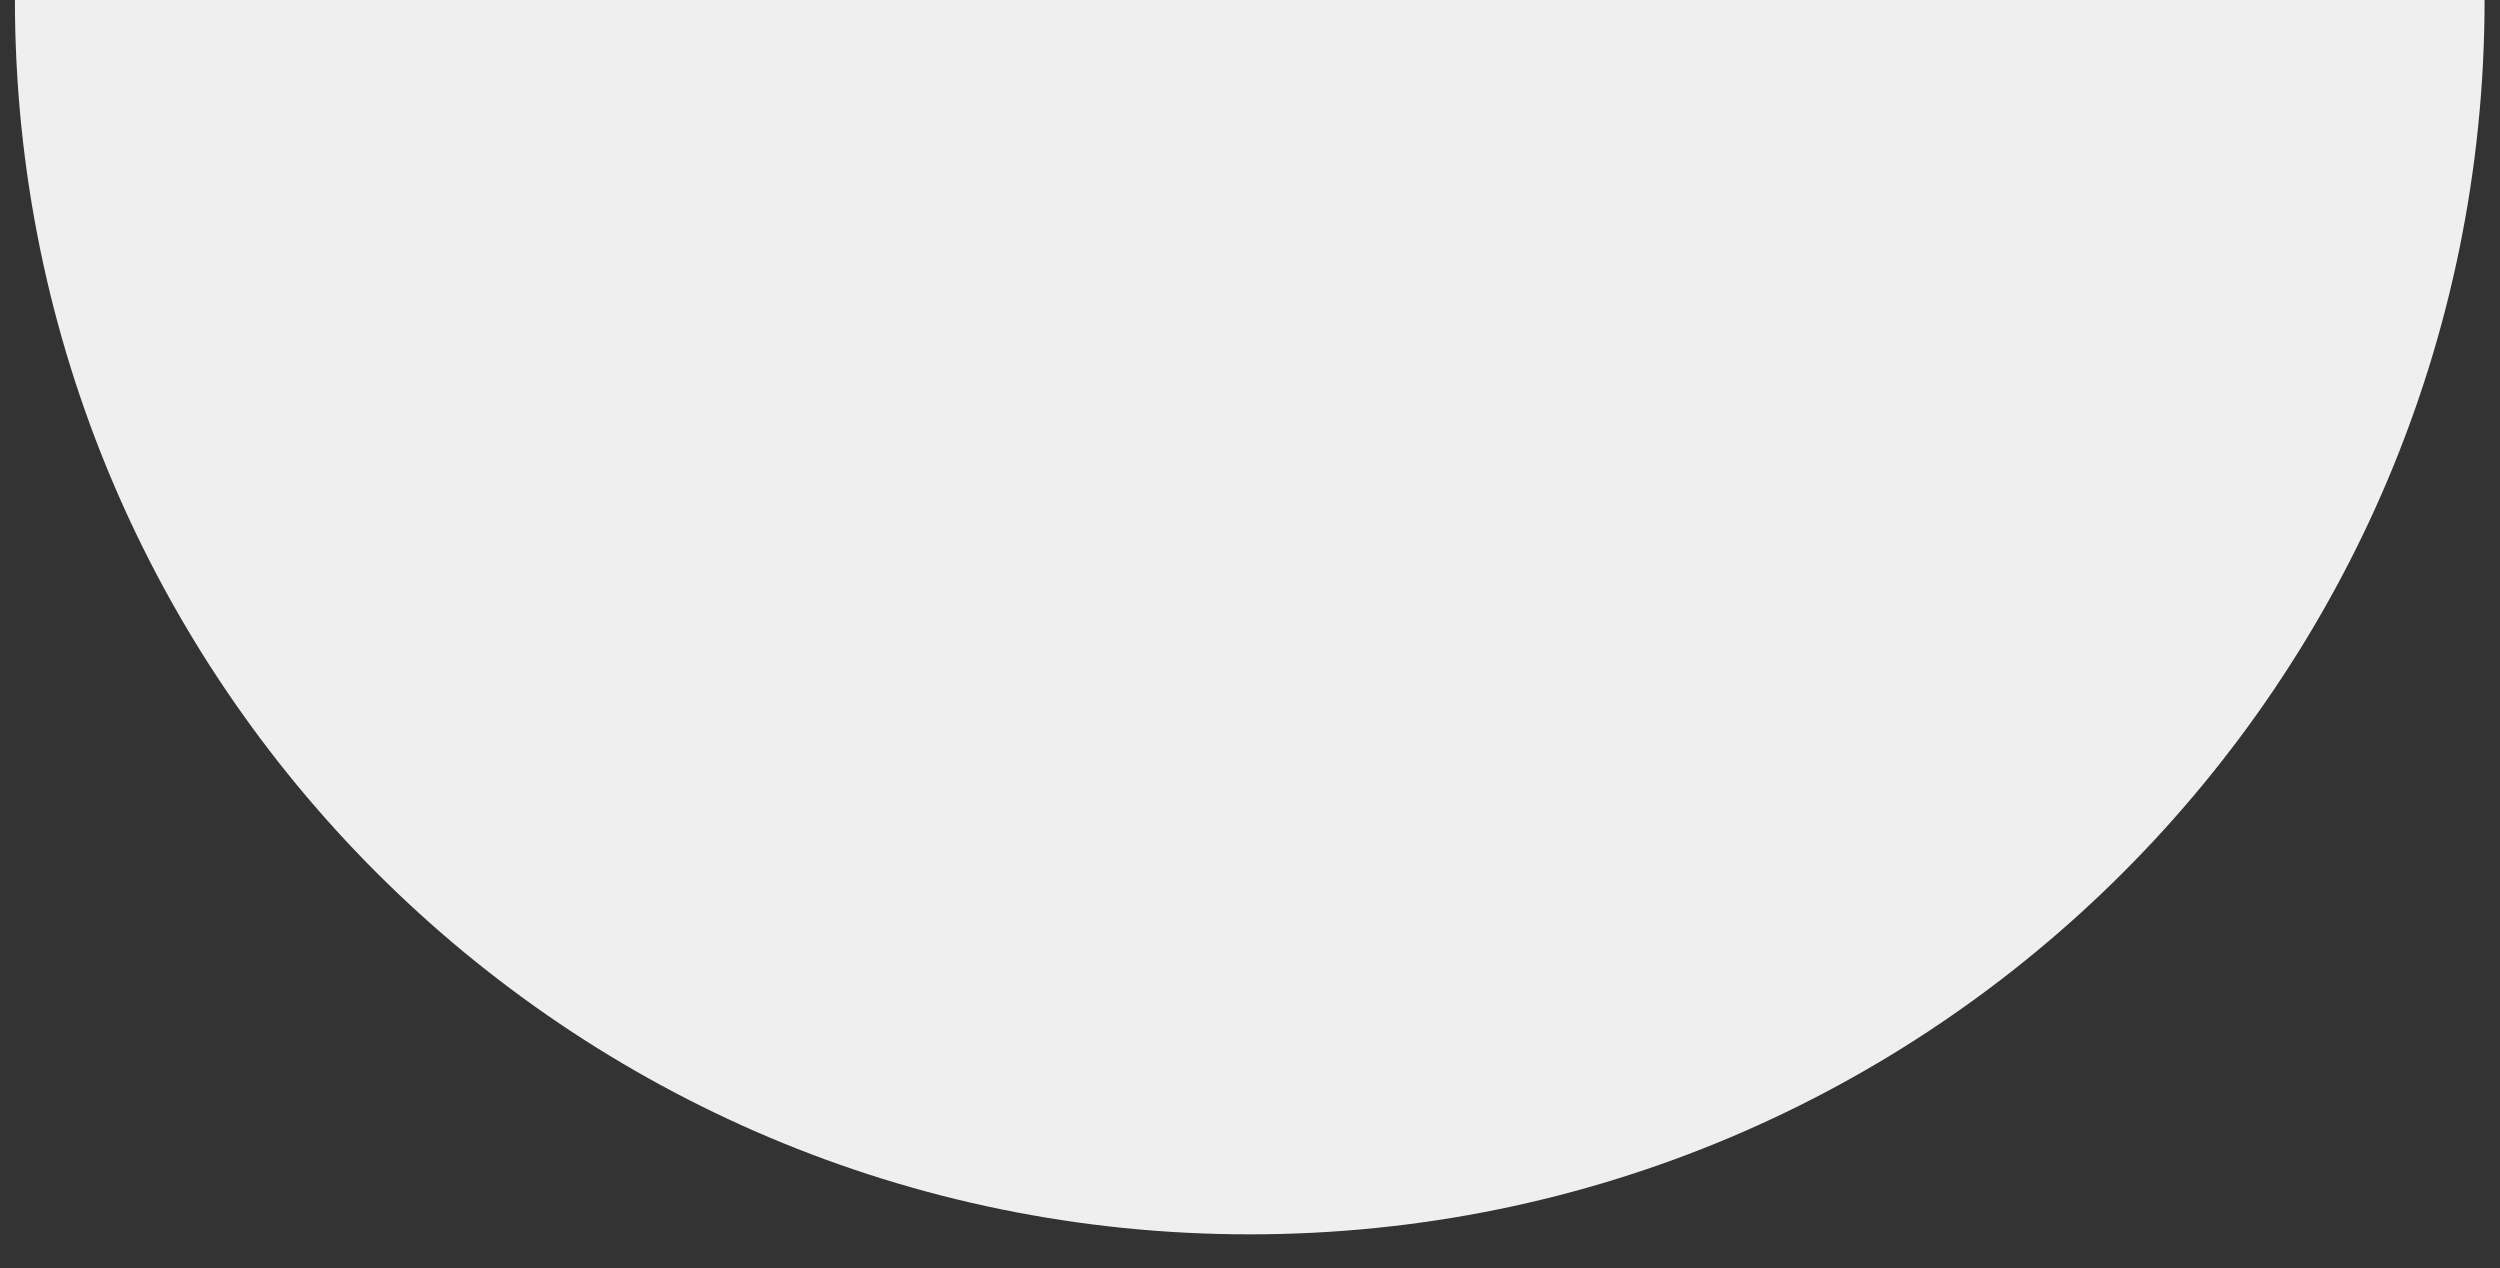
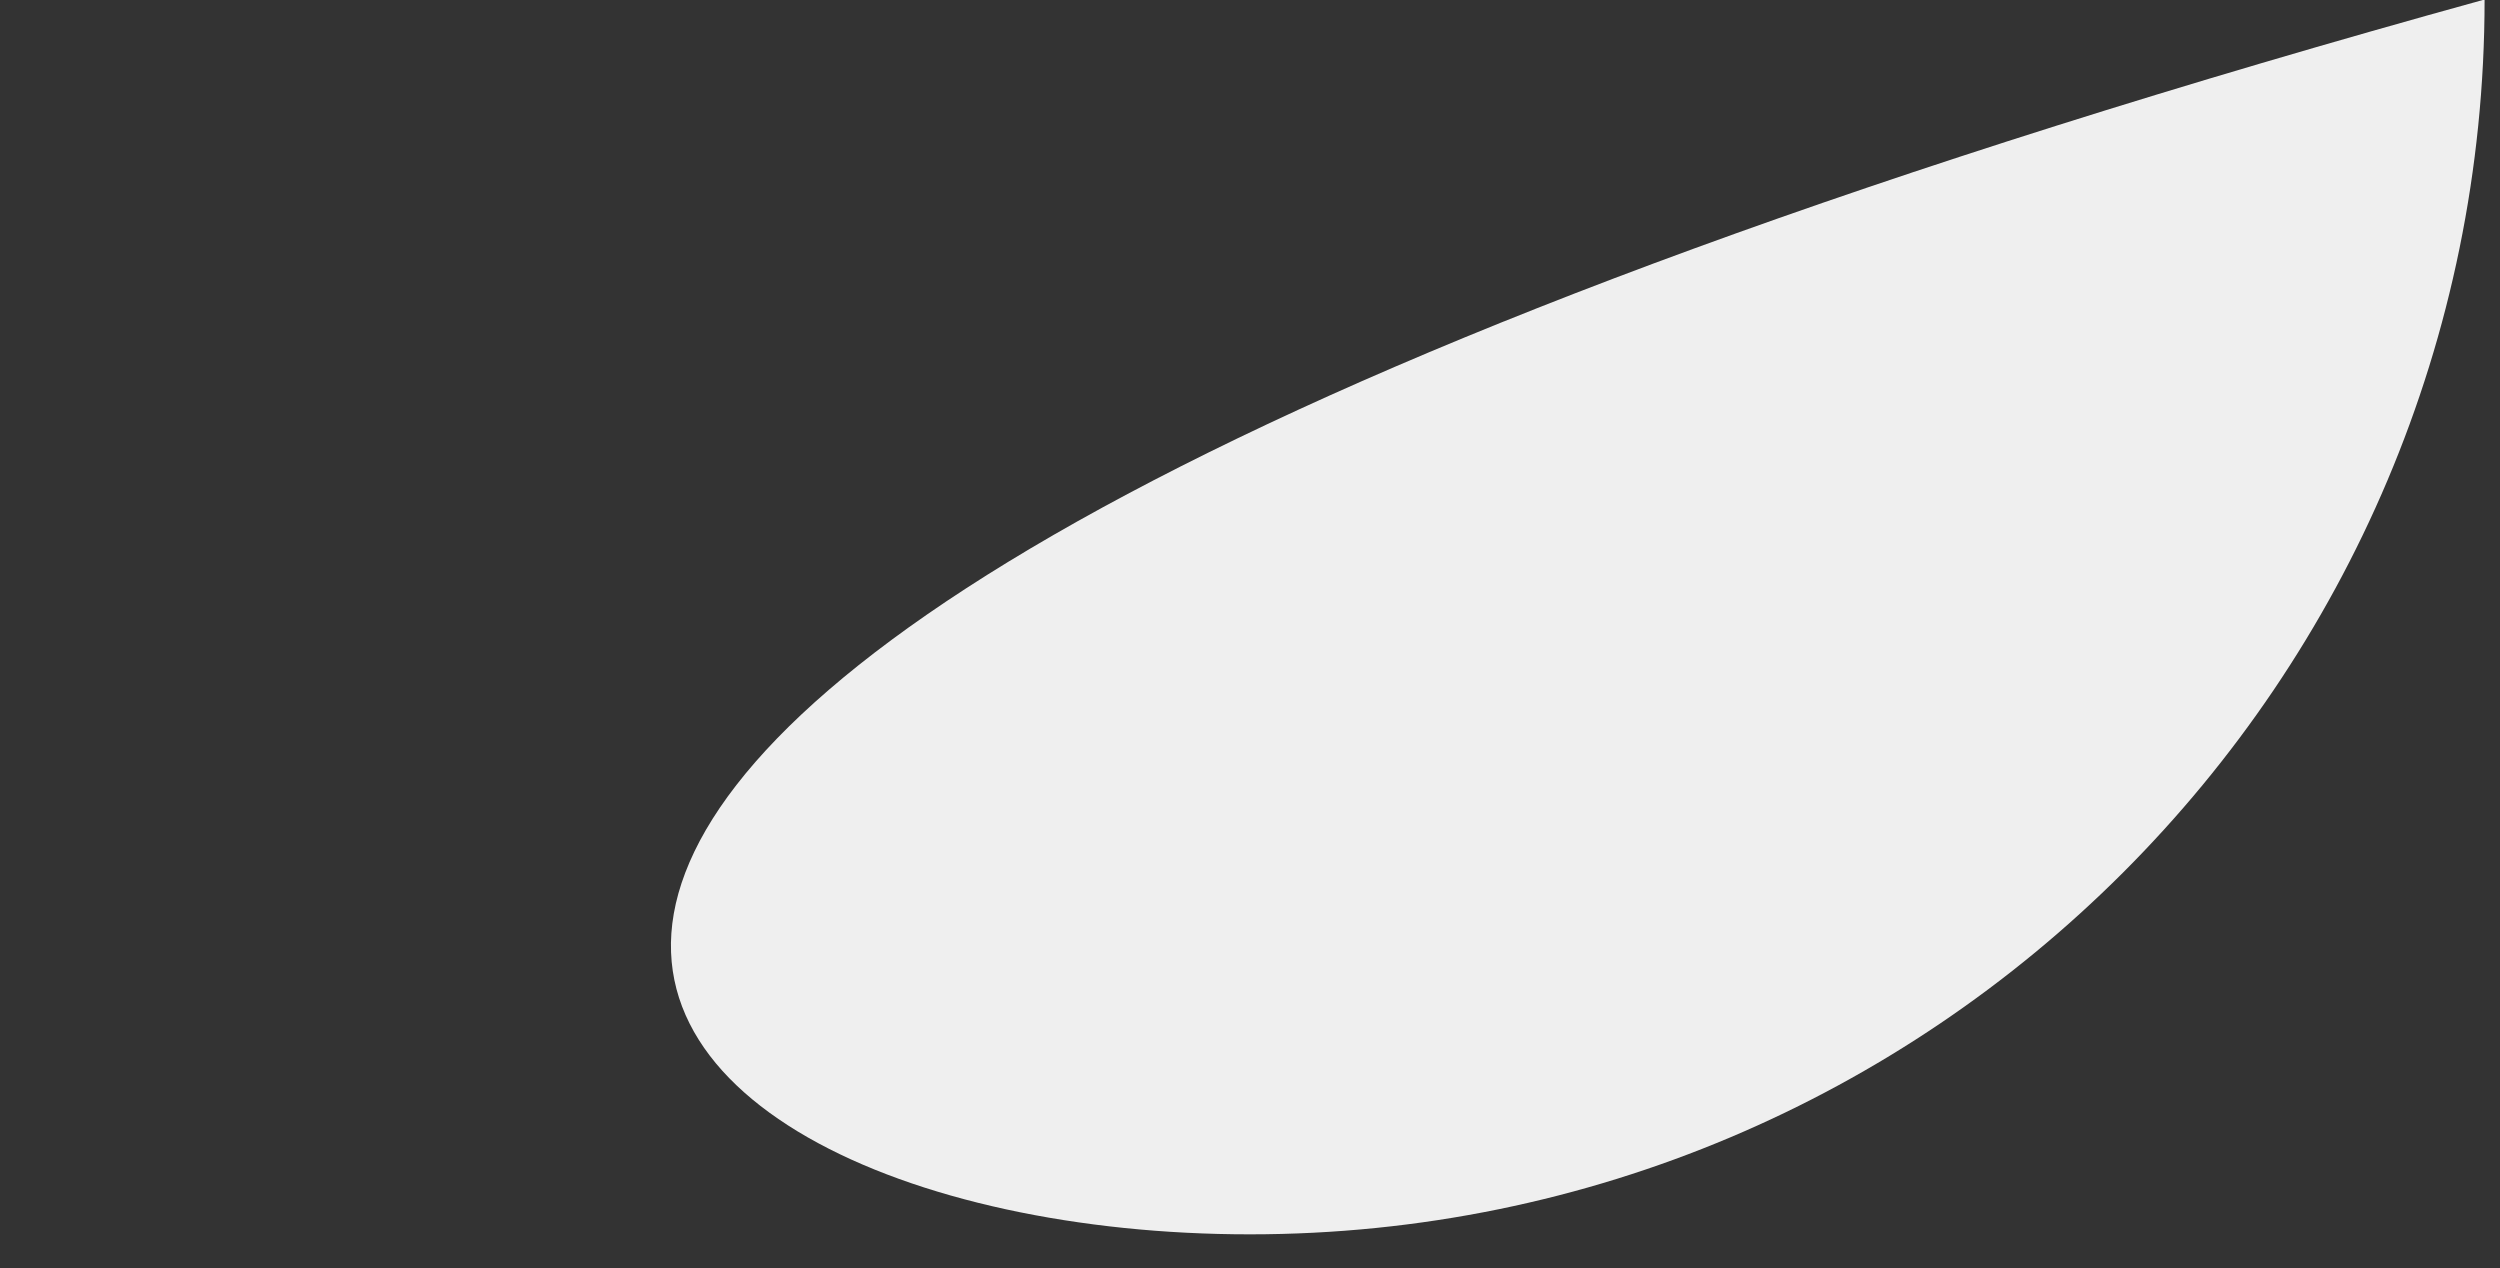
<svg xmlns="http://www.w3.org/2000/svg" id="Layer_1" data-name="Layer 1" viewBox="0 0 50.29 25.51">
  <rect x="0" y="0" width="50.29" height="25.51" fill="#333333" stroke="none" />
  <defs>
    <style> .cls-1 { fill: #efefef; } </style>
  </defs>
-   <path class="cls-1" d="M25.14,24.83C38.86,24.83,49.98,13.71,49.98-.01H.3C.3,13.71,11.42,24.83,25.14,24.83Z" />
+   <path class="cls-1" d="M25.14,24.83C38.86,24.83,49.98,13.71,49.98-.01C.3,13.71,11.42,24.83,25.14,24.83Z" />
</svg>